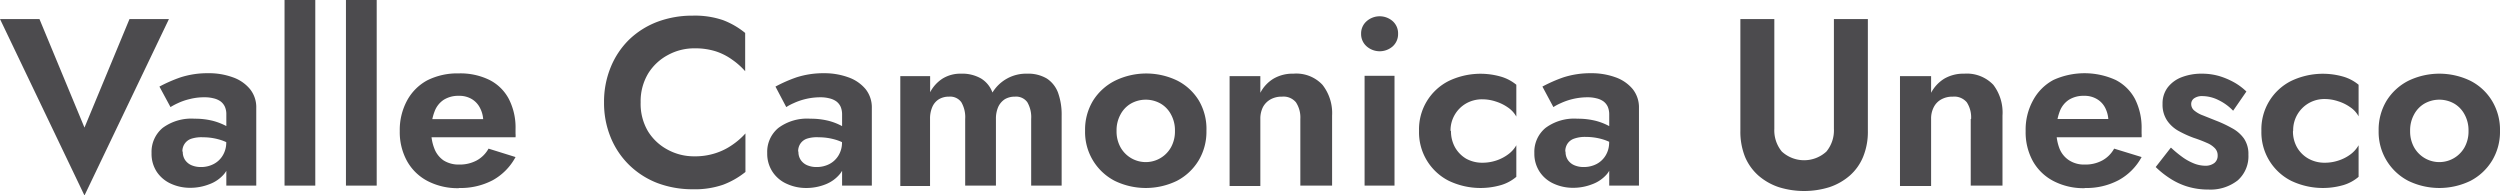
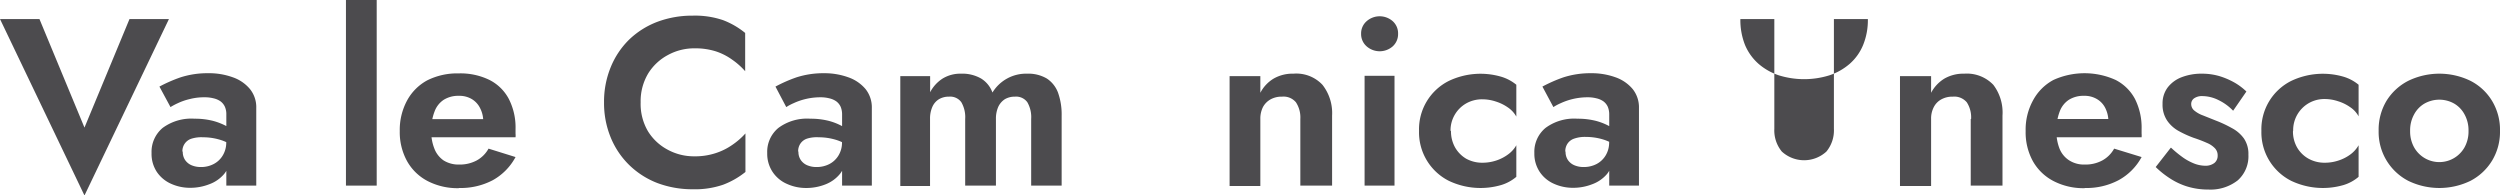
<svg xmlns="http://www.w3.org/2000/svg" viewBox="0 0 273.16 21.36">
  <defs>
    <style>.cls-1{fill:#4c4b4e;}</style>
  </defs>
  <title>Logo</title>
  <g id="Livello_2" data-name="Livello 2">
    <g id="Livello_1-2" data-name="Livello 1">
      <polygon class="cls-1" points="9.23 13.94 4.31 2.08 0 2.08 9.23 21.36 18.46 2.08 14.15 2.08 9.23 13.94" />
      <path class="cls-1" d="M18.63,11.7a6.82,6.82,0,0,1,.81-.43,6.46,6.46,0,0,1,1.31-.45,6.2,6.2,0,0,1,1.57-.19,3.85,3.85,0,0,1,1,.11,2.16,2.16,0,0,1,.77.33,1.53,1.53,0,0,1,.48.59,2,2,0,0,1,.16.85v7.77H28V11.81a3.15,3.15,0,0,0-.68-2.07,4.24,4.24,0,0,0-1.87-1.29A7.64,7.64,0,0,0,22.7,8a9.54,9.54,0,0,0-3,.46,16,16,0,0,0-2.28,1Zm1.3,4.85a1.42,1.42,0,0,1,1-1.4A3.58,3.58,0,0,1,22.18,15a6.35,6.35,0,0,1,1.82.26,5,5,0,0,1,1.58.78V14.42a3.47,3.47,0,0,0-.86-.65,6.84,6.84,0,0,0-1.47-.57,8.05,8.05,0,0,0-2-.23,5.28,5.28,0,0,0-3.47,1,3.4,3.4,0,0,0-1.22,2.75,3.57,3.57,0,0,0,.58,2.07,3.68,3.68,0,0,0,1.55,1.29,5,5,0,0,0,2.09.44,5.66,5.66,0,0,0,2.09-.39A3.85,3.85,0,0,0,24.5,19a2.91,2.91,0,0,0,.64-1.92l-.42-1.56A2.7,2.7,0,0,1,24.33,17a2.47,2.47,0,0,1-1,.93,2.93,2.93,0,0,1-1.39.32,2.54,2.54,0,0,1-1-.19,1.61,1.61,0,0,1-.71-.57,1.57,1.57,0,0,1-.26-.91" />
-       <rect class="cls-1" x="31.09" width="3.36" height="20.28" />
      <rect class="cls-1" x="37.8" width="3.36" height="20.28" />
      <path class="cls-1" d="M50.13,20.54a7.54,7.54,0,0,0,3.71-.85,6.26,6.26,0,0,0,2.49-2.53l-2.95-.92a3.27,3.27,0,0,1-1.31,1.3,3.92,3.92,0,0,1-1.9.44,3.08,3.08,0,0,1-1.7-.45,2.76,2.76,0,0,1-1-1.27,5,5,0,0,1-.35-2,5.52,5.52,0,0,1,.37-2.1,2.59,2.59,0,0,1,1-1.26,3,3,0,0,1,1.65-.43,2.65,2.65,0,0,1,1.4.35,2.38,2.38,0,0,1,.92,1,3.12,3.12,0,0,1,.34,1.51,1.48,1.48,0,0,1-.09.45,2.29,2.29,0,0,1-.2.44l.9-1.2H45.62V15H56.33a2.1,2.1,0,0,0,0-.4c0-.17,0-.33,0-.5a6.82,6.82,0,0,0-.73-3.28,4.87,4.87,0,0,0-2.11-2.08,7.19,7.19,0,0,0-3.36-.72,7.32,7.32,0,0,0-3.45.76A5.45,5.45,0,0,0,44.47,11a6.74,6.74,0,0,0-.79,3.32,6.54,6.54,0,0,0,.8,3.29,5.45,5.45,0,0,0,2.24,2.17,7.12,7.12,0,0,0,3.41.78" />
      <path class="cls-1" d="M70,11.18A5.89,5.89,0,0,1,70.84,8,5.68,5.68,0,0,1,73,6a6,6,0,0,1,2.9-.72,7.45,7.45,0,0,1,2.31.33A6.53,6.53,0,0,1,80,6.52a7.89,7.89,0,0,1,1.42,1.26V3.6A8.69,8.69,0,0,0,79,2.2a9.47,9.47,0,0,0-3.31-.49,10.87,10.87,0,0,0-3.88.68,9.09,9.09,0,0,0-3.08,1.95,8.94,8.94,0,0,0-2,3A9.9,9.9,0,0,0,66,11.18,9.9,9.9,0,0,0,66.72,15a8.94,8.94,0,0,0,2,3A9.09,9.09,0,0,0,71.83,20a10.87,10.87,0,0,0,3.88.68,9.45,9.45,0,0,0,3.31-.5,8.9,8.9,0,0,0,2.43-1.39V14.58A7.89,7.89,0,0,1,80,15.84a6.79,6.79,0,0,1-1.83.9,7.15,7.15,0,0,1-2.31.34,6,6,0,0,1-2.9-.72,5.64,5.64,0,0,1-2.15-2A5.88,5.88,0,0,1,70,11.18" />
      <path class="cls-1" d="M85.91,11.7a5.51,5.51,0,0,1,.81-.43,7,7,0,0,1,2.88-.64,3.85,3.85,0,0,1,1,.11,2.16,2.16,0,0,1,.77.33,1.53,1.53,0,0,1,.48.59,2.15,2.15,0,0,1,.16.85v7.77h3.25V11.81a3.2,3.2,0,0,0-.68-2.07A4.29,4.29,0,0,0,92.7,8.45,7.68,7.68,0,0,0,90,8a9.56,9.56,0,0,0-3,.46,15.82,15.82,0,0,0-2.27,1Zm1.3,4.85a1.47,1.47,0,0,1,.24-.85,1.42,1.42,0,0,1,.72-.55A3.56,3.56,0,0,1,89.45,15a6.48,6.48,0,0,1,1.83.26,5.07,5.07,0,0,1,1.58.78V14.42a3.36,3.36,0,0,0-.87-.65,6.54,6.54,0,0,0-1.46-.57,8.05,8.05,0,0,0-2-.23,5.26,5.26,0,0,0-3.47,1,3.38,3.38,0,0,0-1.23,2.75,3.58,3.58,0,0,0,.59,2.07A3.62,3.62,0,0,0,86,20.1a5,5,0,0,0,2.09.44,5.66,5.66,0,0,0,2.09-.39A3.85,3.85,0,0,0,91.78,19a3,3,0,0,0,.64-1.92L92,15.49A2.7,2.7,0,0,1,91.61,17a2.53,2.53,0,0,1-1,.93,3,3,0,0,1-1.4.32,2.53,2.53,0,0,1-1-.19,1.61,1.61,0,0,1-.71-.57,1.57,1.57,0,0,1-.26-.91" />
      <path class="cls-1" d="M116,12.63a7.08,7.08,0,0,0-.39-2.49,3.17,3.17,0,0,0-1.23-1.56,4,4,0,0,0-2.17-.53,4.3,4.3,0,0,0-3.77,2.06,3,3,0,0,0-1.24-1.53,4.14,4.14,0,0,0-2.2-.53,3.71,3.71,0,0,0-2,.53,3.91,3.91,0,0,0-1.37,1.5V8.32H98.37v12h3.25V13a3.17,3.17,0,0,1,.26-1.34,1.85,1.85,0,0,1,.73-.83,2.12,2.12,0,0,1,1.09-.27,1.5,1.5,0,0,1,1.34.61,3.24,3.24,0,0,1,.42,1.83v7.28h3.36V13a3.17,3.17,0,0,1,.26-1.34,2,2,0,0,1,.73-.83,2.15,2.15,0,0,1,1.09-.27,1.51,1.51,0,0,1,1.35.61,3.24,3.24,0,0,1,.42,1.83v7.28H116Z" />
-       <path class="cls-1" d="M122,14.3a3.57,3.57,0,0,1,.43-1.79,3,3,0,0,1,1.15-1.2,3.3,3.3,0,0,1,3.22,0,3,3,0,0,1,1.15,1.2,3.57,3.57,0,0,1,.43,1.79,3.57,3.57,0,0,1-.43,1.79,3.16,3.16,0,0,1-5.52,0A3.57,3.57,0,0,1,122,14.3m-3.44,0a6,6,0,0,0,3.24,5.46,7.78,7.78,0,0,0,6.79,0,6,6,0,0,0,2.36-2.2,6.09,6.09,0,0,0,.87-3.26A6.11,6.11,0,0,0,131,11a5.87,5.87,0,0,0-2.36-2.19,7.78,7.78,0,0,0-6.79,0A6,6,0,0,0,119.43,11a6.11,6.11,0,0,0-.87,3.28" />
      <path class="cls-1" d="M142.08,13v7.28h3.47V12.63a5,5,0,0,0-1.05-3.36,3.91,3.91,0,0,0-3.17-1.22,4.13,4.13,0,0,0-2.17.54,3.89,3.89,0,0,0-1.45,1.55V8.32h-3.36v12h3.36V13a2.81,2.81,0,0,1,.29-1.31,2.12,2.12,0,0,1,.84-.84,2.5,2.5,0,0,1,1.24-.29,1.76,1.76,0,0,1,1.52.62,3,3,0,0,1,.48,1.82" />
      <path class="cls-1" d="M149.1,20.28h3.27v-12H149.1Zm-.38-16.59a1.78,1.78,0,0,0,.6,1.37,2.16,2.16,0,0,0,2.86,0,1.8,1.8,0,0,0,.58-1.37,1.78,1.78,0,0,0-.58-1.37,2.16,2.16,0,0,0-2.86,0,1.77,1.77,0,0,0-.6,1.37" />
      <path class="cls-1" d="M158.49,14.3a3.4,3.4,0,0,1,1.71-3,3.52,3.52,0,0,1,1.76-.45,4.71,4.71,0,0,1,1.47.24,4.84,4.84,0,0,1,1.33.65,2.94,2.94,0,0,1,.92,1V9.26a4.74,4.74,0,0,0-1.63-.87,8.05,8.05,0,0,0-5.74.45,5.9,5.9,0,0,0-3.26,5.46,5.93,5.93,0,0,0,3.26,5.46,8.05,8.05,0,0,0,5.74.45,4.6,4.6,0,0,0,1.63-.89V15.87a3.14,3.14,0,0,1-.9,1,4.58,4.58,0,0,1-1.3.67,4.79,4.79,0,0,1-1.52.24,3.62,3.62,0,0,1-1.76-.44A3.37,3.37,0,0,1,159,16.13a3.6,3.6,0,0,1-.46-1.83" />
      <path class="cls-1" d="M169.73,11.7a5.51,5.51,0,0,1,.81-.43,7,7,0,0,1,2.88-.64,3.85,3.85,0,0,1,1,.11,2.16,2.16,0,0,1,.77.33,1.53,1.53,0,0,1,.48.59,2.15,2.15,0,0,1,.16.85v7.77h3.25V11.81a3.2,3.2,0,0,0-.68-2.07,4.29,4.29,0,0,0-1.87-1.29A7.68,7.68,0,0,0,173.8,8a9.56,9.56,0,0,0-3,.46,15.82,15.82,0,0,0-2.27,1Zm1.3,4.85a1.47,1.47,0,0,1,.24-.85,1.42,1.42,0,0,1,.72-.55,3.56,3.56,0,0,1,1.28-.19,6.48,6.48,0,0,1,1.83.26,5.07,5.07,0,0,1,1.58.78V14.42a3.36,3.36,0,0,0-.87-.65,6.54,6.54,0,0,0-1.46-.57,8.05,8.05,0,0,0-2-.23,5.26,5.26,0,0,0-3.47,1,3.38,3.38,0,0,0-1.23,2.75,3.58,3.58,0,0,0,.59,2.07,3.62,3.62,0,0,0,1.55,1.29,5,5,0,0,0,2.09.44,5.66,5.66,0,0,0,2.09-.39A3.85,3.85,0,0,0,175.6,19a3,3,0,0,0,.64-1.92l-.42-1.56a2.7,2.7,0,0,1-.39,1.48,2.53,2.53,0,0,1-1,.93,3,3,0,0,1-1.4.32,2.53,2.53,0,0,1-1-.19,1.61,1.61,0,0,1-.71-.57,1.57,1.57,0,0,1-.26-.91" />
-       <path class="cls-1" d="M190.16,2.08V14.3a7.38,7.38,0,0,0,.51,2.84,5.67,5.67,0,0,0,1.47,2.05,6.55,6.55,0,0,0,2.22,1.26,9.31,9.31,0,0,0,5.53,0,6.55,6.55,0,0,0,2.22-1.26,5.53,5.53,0,0,0,1.46-2.05,7.19,7.19,0,0,0,.52-2.84V2.08h-3.71v12a3.64,3.64,0,0,1-.82,2.48,3.6,3.6,0,0,1-4.87,0,3.64,3.64,0,0,1-.82-2.48v-12Z" />
+       <path class="cls-1" d="M190.16,2.08a7.38,7.38,0,0,0,.51,2.84,5.67,5.67,0,0,0,1.47,2.05,6.55,6.55,0,0,0,2.22,1.26,9.31,9.31,0,0,0,5.53,0,6.55,6.55,0,0,0,2.22-1.26,5.53,5.53,0,0,0,1.46-2.05,7.19,7.19,0,0,0,.52-2.84V2.08h-3.71v12a3.64,3.64,0,0,1-.82,2.48,3.6,3.6,0,0,1-4.87,0,3.64,3.64,0,0,1-.82-2.48v-12Z" />
      <path class="cls-1" d="M215.33,13v7.28h3.47V12.63a5,5,0,0,0-1-3.36,4,4,0,0,0-3.18-1.22,4.16,4.16,0,0,0-2.17.54A4,4,0,0,0,211,10.14V8.32H207.6v12H211V13a2.7,2.7,0,0,1,.3-1.31,2,2,0,0,1,.83-.84,2.51,2.51,0,0,1,1.25-.29,1.78,1.78,0,0,1,1.52.62,3,3,0,0,1,.47,1.82" />
      <path class="cls-1" d="M227.78,20.54a7.5,7.5,0,0,0,3.7-.85A6.26,6.26,0,0,0,234,17.16L231,16.24a3.27,3.27,0,0,1-1.31,1.3,3.89,3.89,0,0,1-1.9.44,3,3,0,0,1-1.69-.45,2.72,2.72,0,0,1-1.06-1.27,5.16,5.16,0,0,1-.35-2,5.72,5.72,0,0,1,.37-2.1,2.59,2.59,0,0,1,1-1.26,3,3,0,0,1,1.66-.43,2.61,2.61,0,0,1,1.39.35,2.34,2.34,0,0,1,.93,1,3.23,3.23,0,0,1,.33,1.51,1.48,1.48,0,0,1-.09.45,1.81,1.81,0,0,1-.2.44L231,13h-7.75V15H234a2.1,2.1,0,0,0,0-.4c0-.17,0-.33,0-.5a6.94,6.94,0,0,0-.72-3.28,4.93,4.93,0,0,0-2.11-2.08,8.21,8.21,0,0,0-6.81,0A5.45,5.45,0,0,0,222.12,11a6.63,6.63,0,0,0-.79,3.32,6.54,6.54,0,0,0,.79,3.29,5.47,5.47,0,0,0,2.25,2.17,7.09,7.09,0,0,0,3.41.78" />
      <path class="cls-1" d="M237.18,16.15l-1.64,2.1a9.76,9.76,0,0,0,1.51,1.21,7.5,7.5,0,0,0,1.91.91,7.74,7.74,0,0,0,2.32.34,4.83,4.83,0,0,0,3.22-1,3.51,3.51,0,0,0,1.17-2.81,3,3,0,0,0-.49-1.77A3.81,3.81,0,0,0,243.87,14a13.17,13.17,0,0,0-1.77-.83l-1.4-.56a3.14,3.14,0,0,1-.94-.53.91.91,0,0,1-.34-.7.75.75,0,0,1,.34-.65,1.5,1.5,0,0,1,.9-.23,4,4,0,0,1,1.75.44A5.48,5.48,0,0,1,244,12.1L245.45,10a6.5,6.5,0,0,0-1.34-1,8.23,8.23,0,0,0-1.63-.69,6.82,6.82,0,0,0-1.9-.26,6,6,0,0,0-2.16.37,3.5,3.5,0,0,0-1.55,1.11,2.88,2.88,0,0,0-.58,1.83,3.09,3.09,0,0,0,.51,1.83,3.7,3.7,0,0,0,1.28,1.14,11.56,11.56,0,0,0,1.61.73,15.27,15.27,0,0,1,1.46.56,2.54,2.54,0,0,1,.87.59,1.11,1.11,0,0,1,.29.78,1,1,0,0,1-.36.82,1.59,1.59,0,0,1-1,.3,3.52,3.52,0,0,1-1.1-.2,5.88,5.88,0,0,1-1.24-.64,12.36,12.36,0,0,1-1.39-1.13" />
      <path class="cls-1" d="M250.56,14.3A3.4,3.4,0,0,1,254,10.82a4.6,4.6,0,0,1,1.46.24,4.7,4.7,0,0,1,1.33.65,2.84,2.84,0,0,1,.92,1V9.26a4.69,4.69,0,0,0-1.62-.87,8.05,8.05,0,0,0-5.74.45,5.9,5.9,0,0,0-3.26,5.46,5.93,5.93,0,0,0,3.26,5.46,8.05,8.05,0,0,0,5.74.45,4.55,4.55,0,0,0,1.62-.89V15.87a3.23,3.23,0,0,1-.89,1,4.5,4.5,0,0,1-1.31.67,4.73,4.73,0,0,1-1.51.24,3.59,3.59,0,0,1-1.76-.44A3.3,3.3,0,0,1,251,16.13a3.5,3.5,0,0,1-.46-1.83" />
      <path class="cls-1" d="M263.34,14.3a3.57,3.57,0,0,1,.43-1.79,3,3,0,0,1,1.15-1.2,3.3,3.3,0,0,1,3.22,0,3,3,0,0,1,1.15,1.2,3.57,3.57,0,0,1,.43,1.79,3.57,3.57,0,0,1-.43,1.79,3.16,3.16,0,0,1-5.52,0,3.57,3.57,0,0,1-.43-1.79m-3.44,0a6,6,0,0,0,3.24,5.46,7.78,7.78,0,0,0,6.79,0,6,6,0,0,0,2.36-2.2,6.09,6.09,0,0,0,.87-3.26,6.11,6.11,0,0,0-.87-3.28,5.87,5.87,0,0,0-2.36-2.19,7.78,7.78,0,0,0-6.79,0A6,6,0,0,0,260.77,11a6.11,6.11,0,0,0-.87,3.28" />
    </g>
  </g>
</svg>